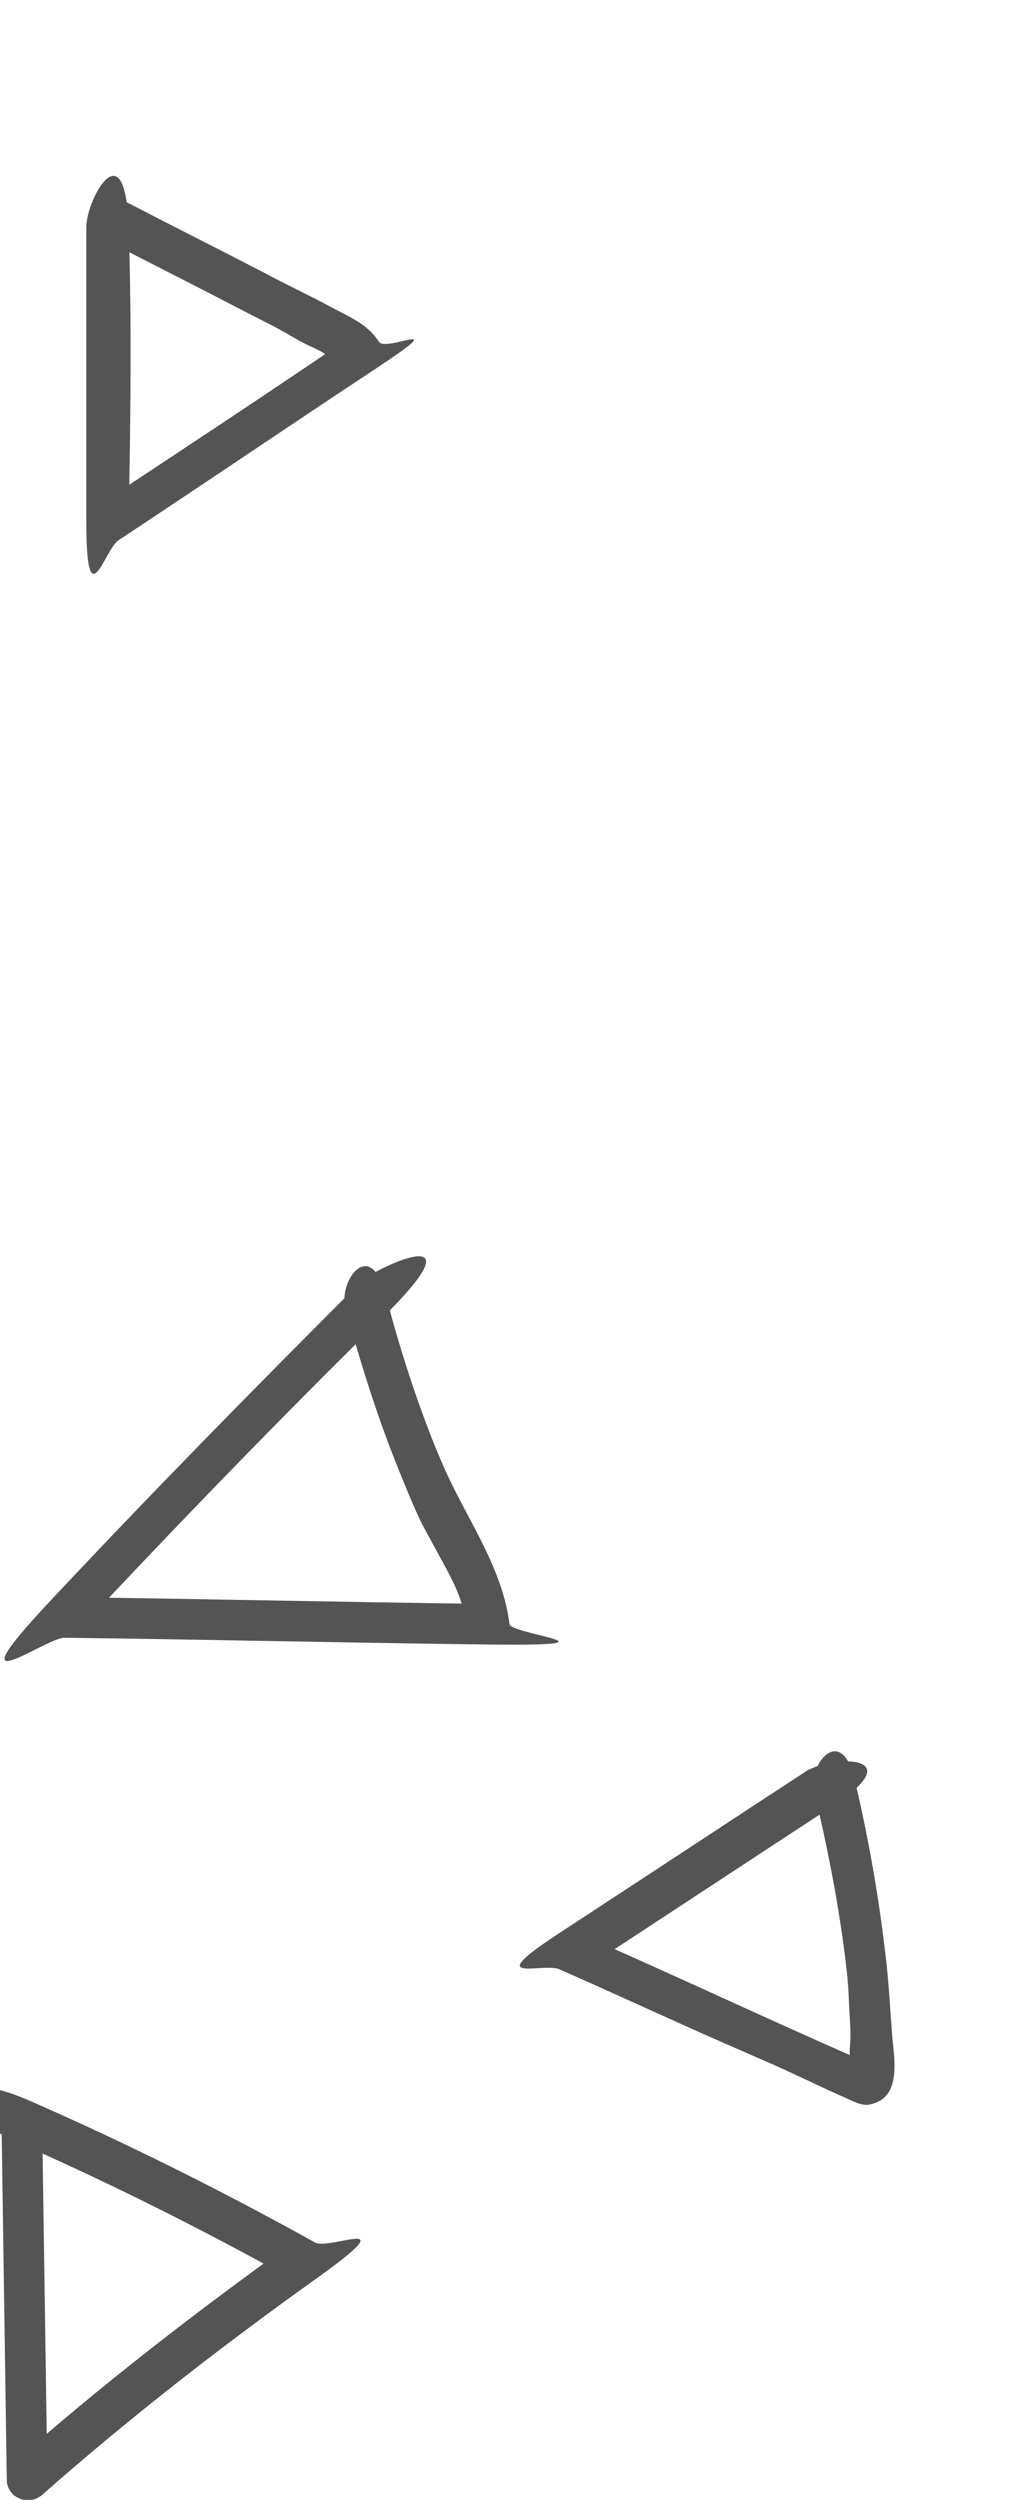
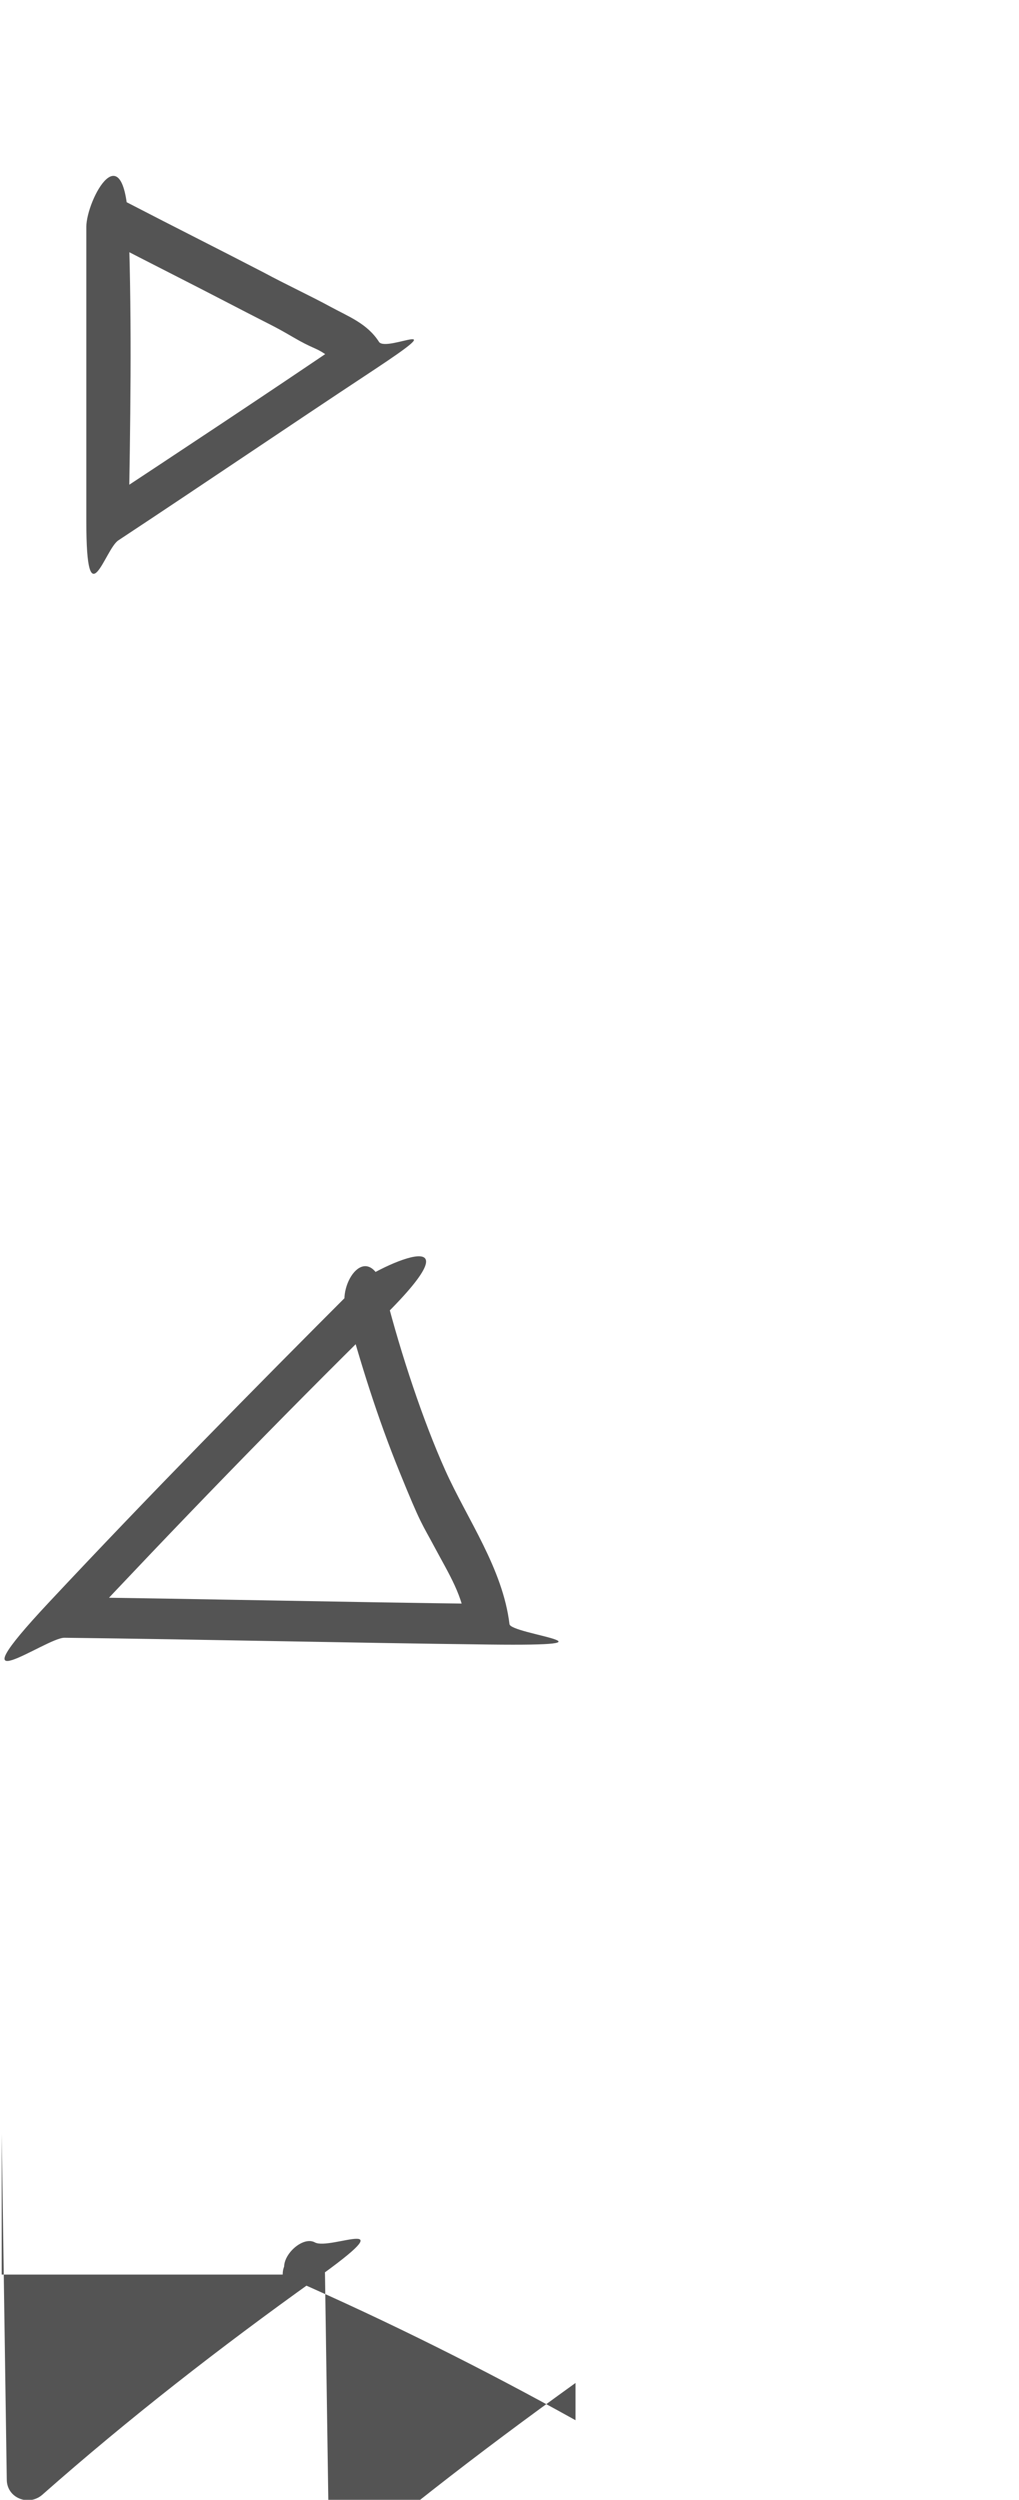
<svg xmlns="http://www.w3.org/2000/svg" id="Warstwa_1" version="1.1" viewBox="0 0 60.2 147.6">
  <defs>
    <style>
      .st0 {
        fill: #545454;
      }
    </style>
  </defs>
  <path class="st0" d="M21,76c-6.1,6.1-12.2,12.3-18.1,18.6s-.2,2.1.9,2.1c8.4.1,16.7.3,25.1.4s1.3-.6,1.2-1.2c-.4-3.3-2.5-6.2-3.8-9.1s-2.6-6.8-3.5-10.3-2.8-.9-2.4.7c.9,3.3,1.9,6.5,3.2,9.7s1.3,3,2.1,4.5,1.7,2.9,1.8,4.5l1.2-1.2c-8.4-.1-16.7-.3-25.1-.4l.9,2.1c5.9-6.3,11.9-12.5,18.1-18.6s-.6-2.9-1.8-1.8h0Z" />
-   <path class="st0" d="M47.9,104.4c-4.9,3.2-9.9,6.5-14.8,9.7s-.9,1.7,0,2.2c3.2,1.4,6.4,2.9,9.6,4.3s3,1.3,4.5,2,1.7.8,2.6,1.2,1.2.6,1.8.4c1.7-.5,1.2-2.8,1.1-4.1s-.2-3.2-.4-4.8c-.4-3.4-1-6.8-1.8-10.2s-2.8-.9-2.4.7c.7,2.9,1.3,5.9,1.7,8.8s.3,3,.4,4.5,0,1.4,0,2.1,0,.7,0,1c0,.7.2.6,1-.4-.1,0-.2-.1-.4-.2-5.5-2.4-11-5-16.5-7.4v2.2c4.9-3.2,9.9-6.5,14.8-9.7s0-3-1.3-2.2h0Z" />
-   <path class="st0" d="M.1,126l.3,20.4c0,1.1,1.3,1.6,2.1.9,5.1-4.5,10.5-8.7,16.1-12.7s.9-1.7,0-2.2c-5.4-3-11-5.8-16.7-8.3s-2.7,1.5-1.3,2.2c5.7,2.5,11.3,5.3,16.7,8.3v-2.2c-5.7,4.1-11.3,8.4-16.6,13.1l2.1.9-.3-20.4c0-1.6-2.5-1.6-2.5,0H.1Z" />
+   <path class="st0" d="M.1,126l.3,20.4c0,1.1,1.3,1.6,2.1.9,5.1-4.5,10.5-8.7,16.1-12.7s.9-1.7,0-2.2s-2.7,1.5-1.3,2.2c5.7,2.5,11.3,5.3,16.7,8.3v-2.2c-5.7,4.1-11.3,8.4-16.6,13.1l2.1.9-.3-20.4c0-1.6-2.5-1.6-2.5,0H.1Z" />
  <path class="st0" d="M5.1,13.2c0,5.9,0,11.7,0,17.6s1.1,1.6,1.9,1.1c5-3.3,10-6.7,15-10s.9-1.1.4-1.7c-.7-1.1-1.8-1.5-2.9-2.1s-2.6-1.3-3.9-2c-2.7-1.4-5.3-2.7-8-4.1s-2.7,1.4-1.3,2.2c2.5,1.3,4.9,2.5,7.4,3.8s2.4,1.2,3.6,1.9,1.3.6,1.9,1,.8.4,1.1.7l.4-1.7c-5,3.4-10,6.7-15,10l1.9,1.1c.1-5.9.2-11.7,0-17.6s-2.5-1.6-2.5,0h0Z" />
</svg>